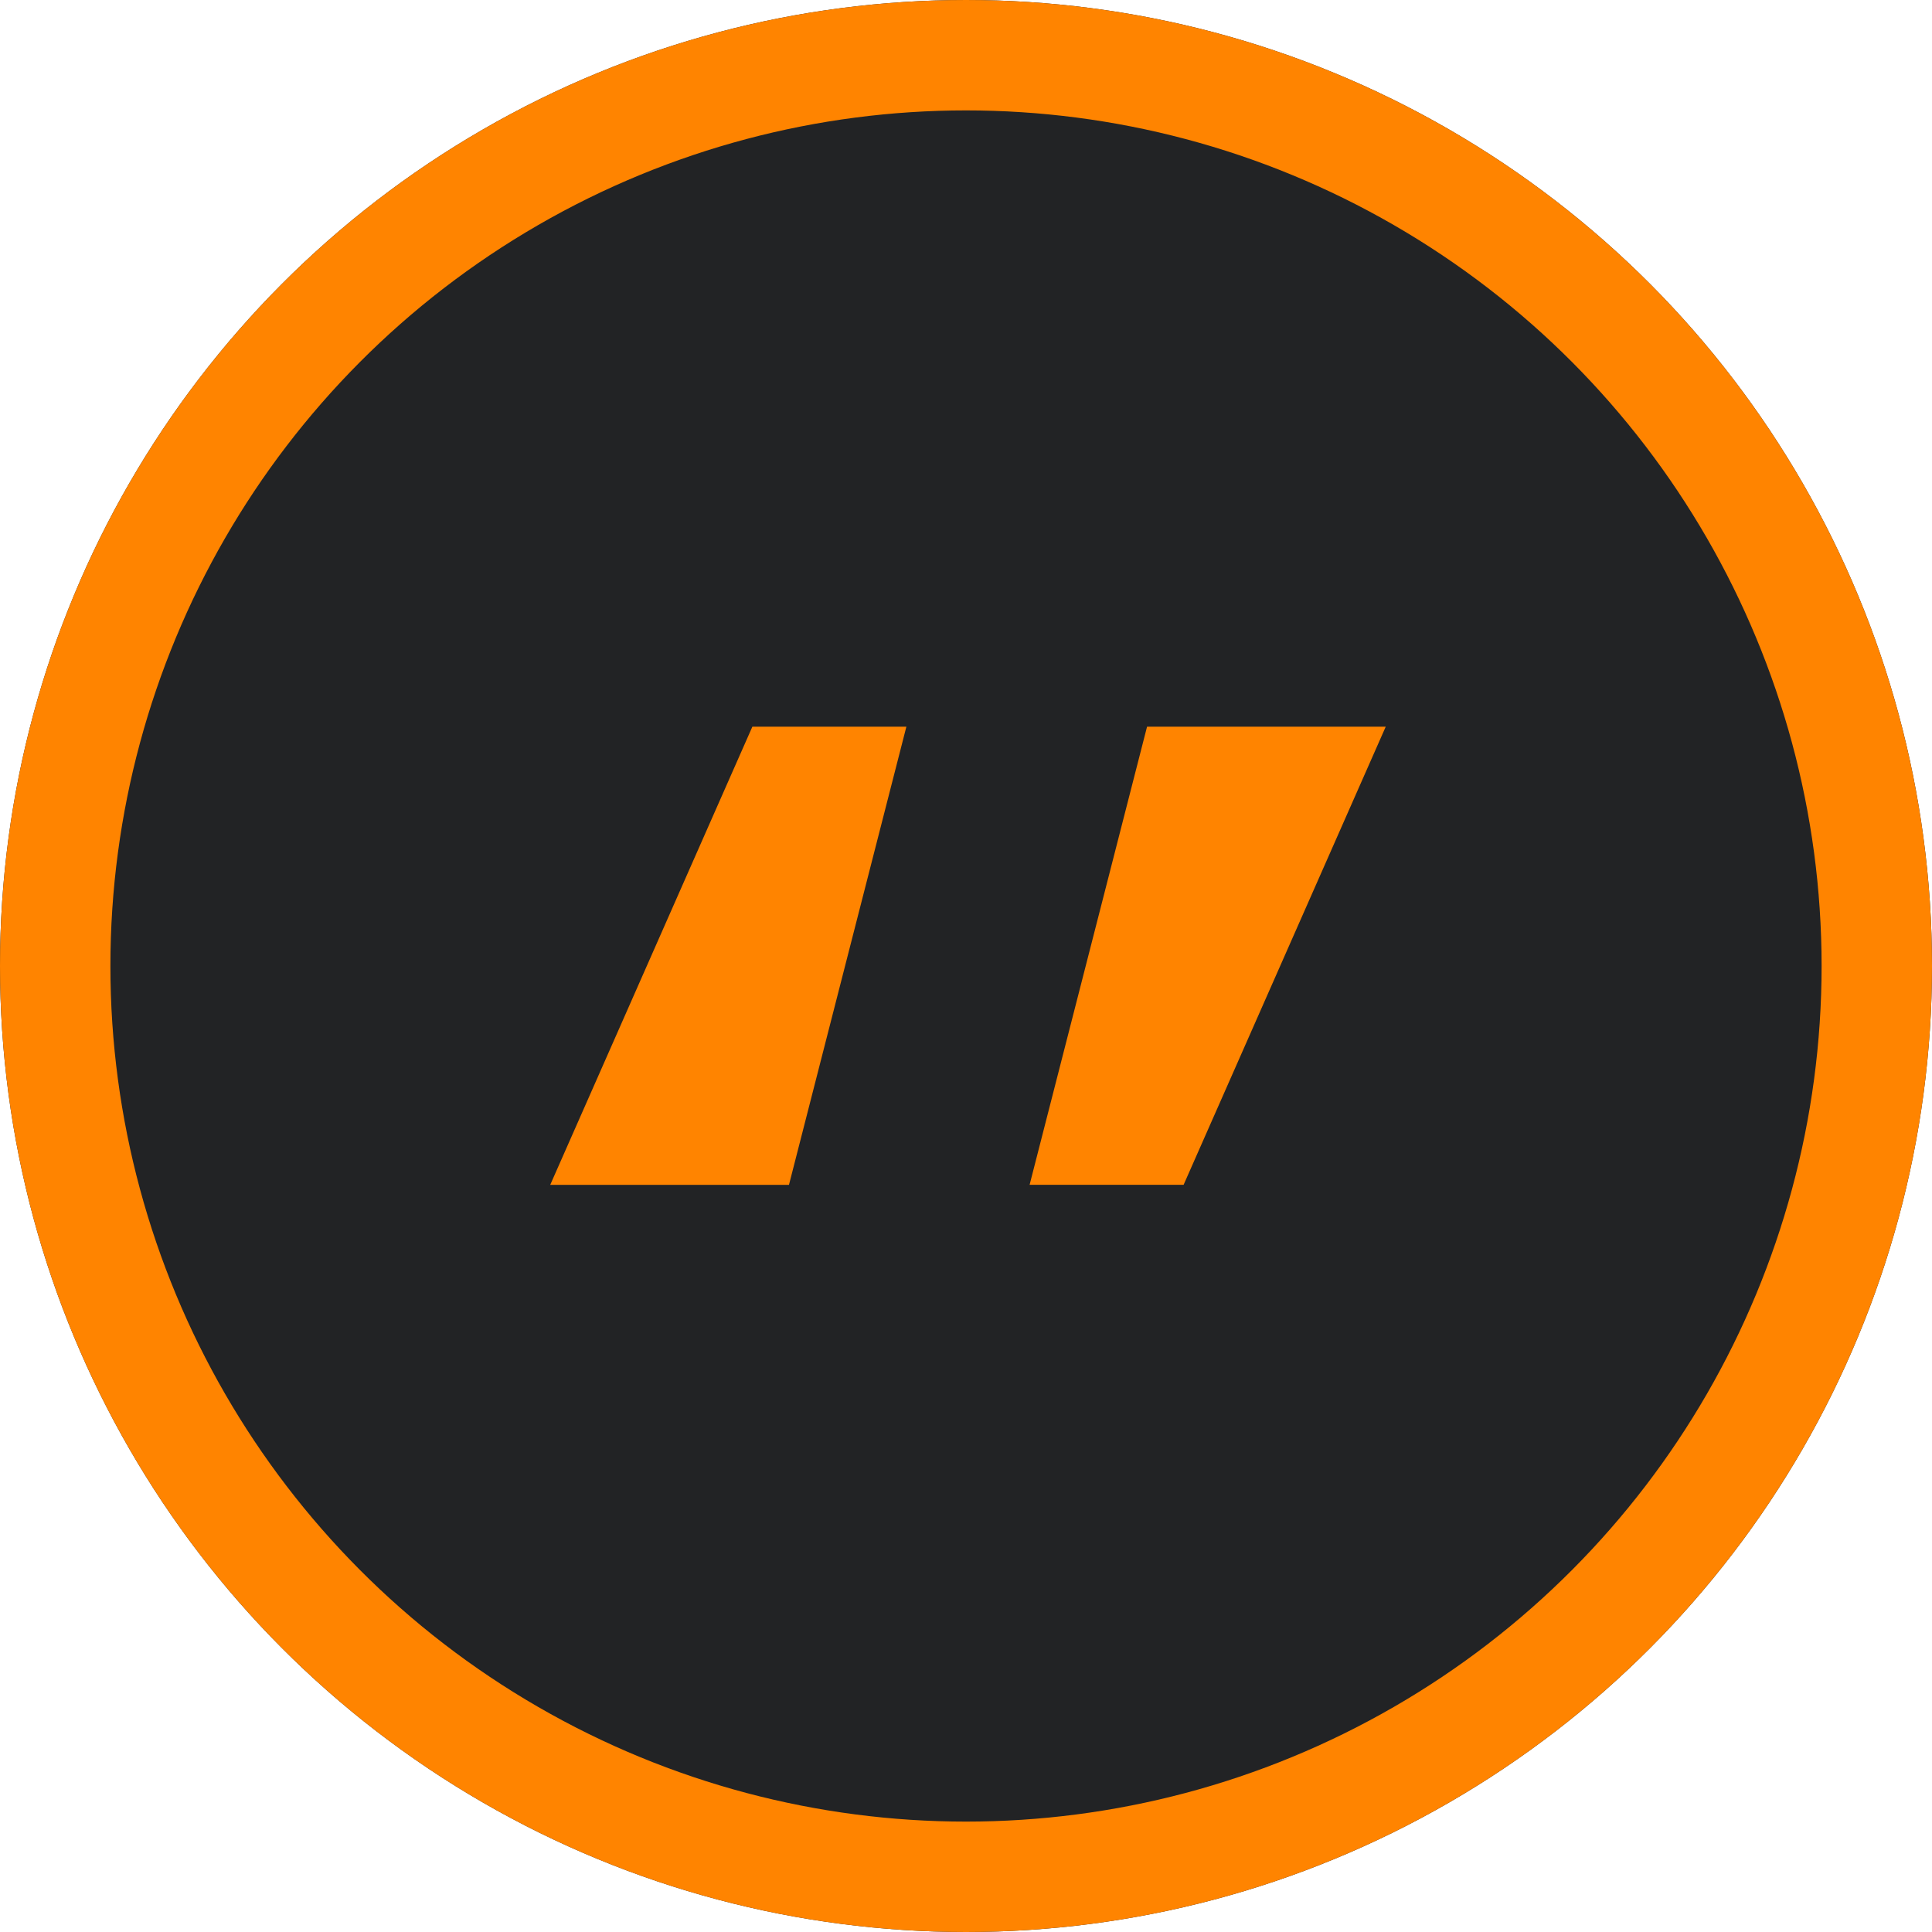
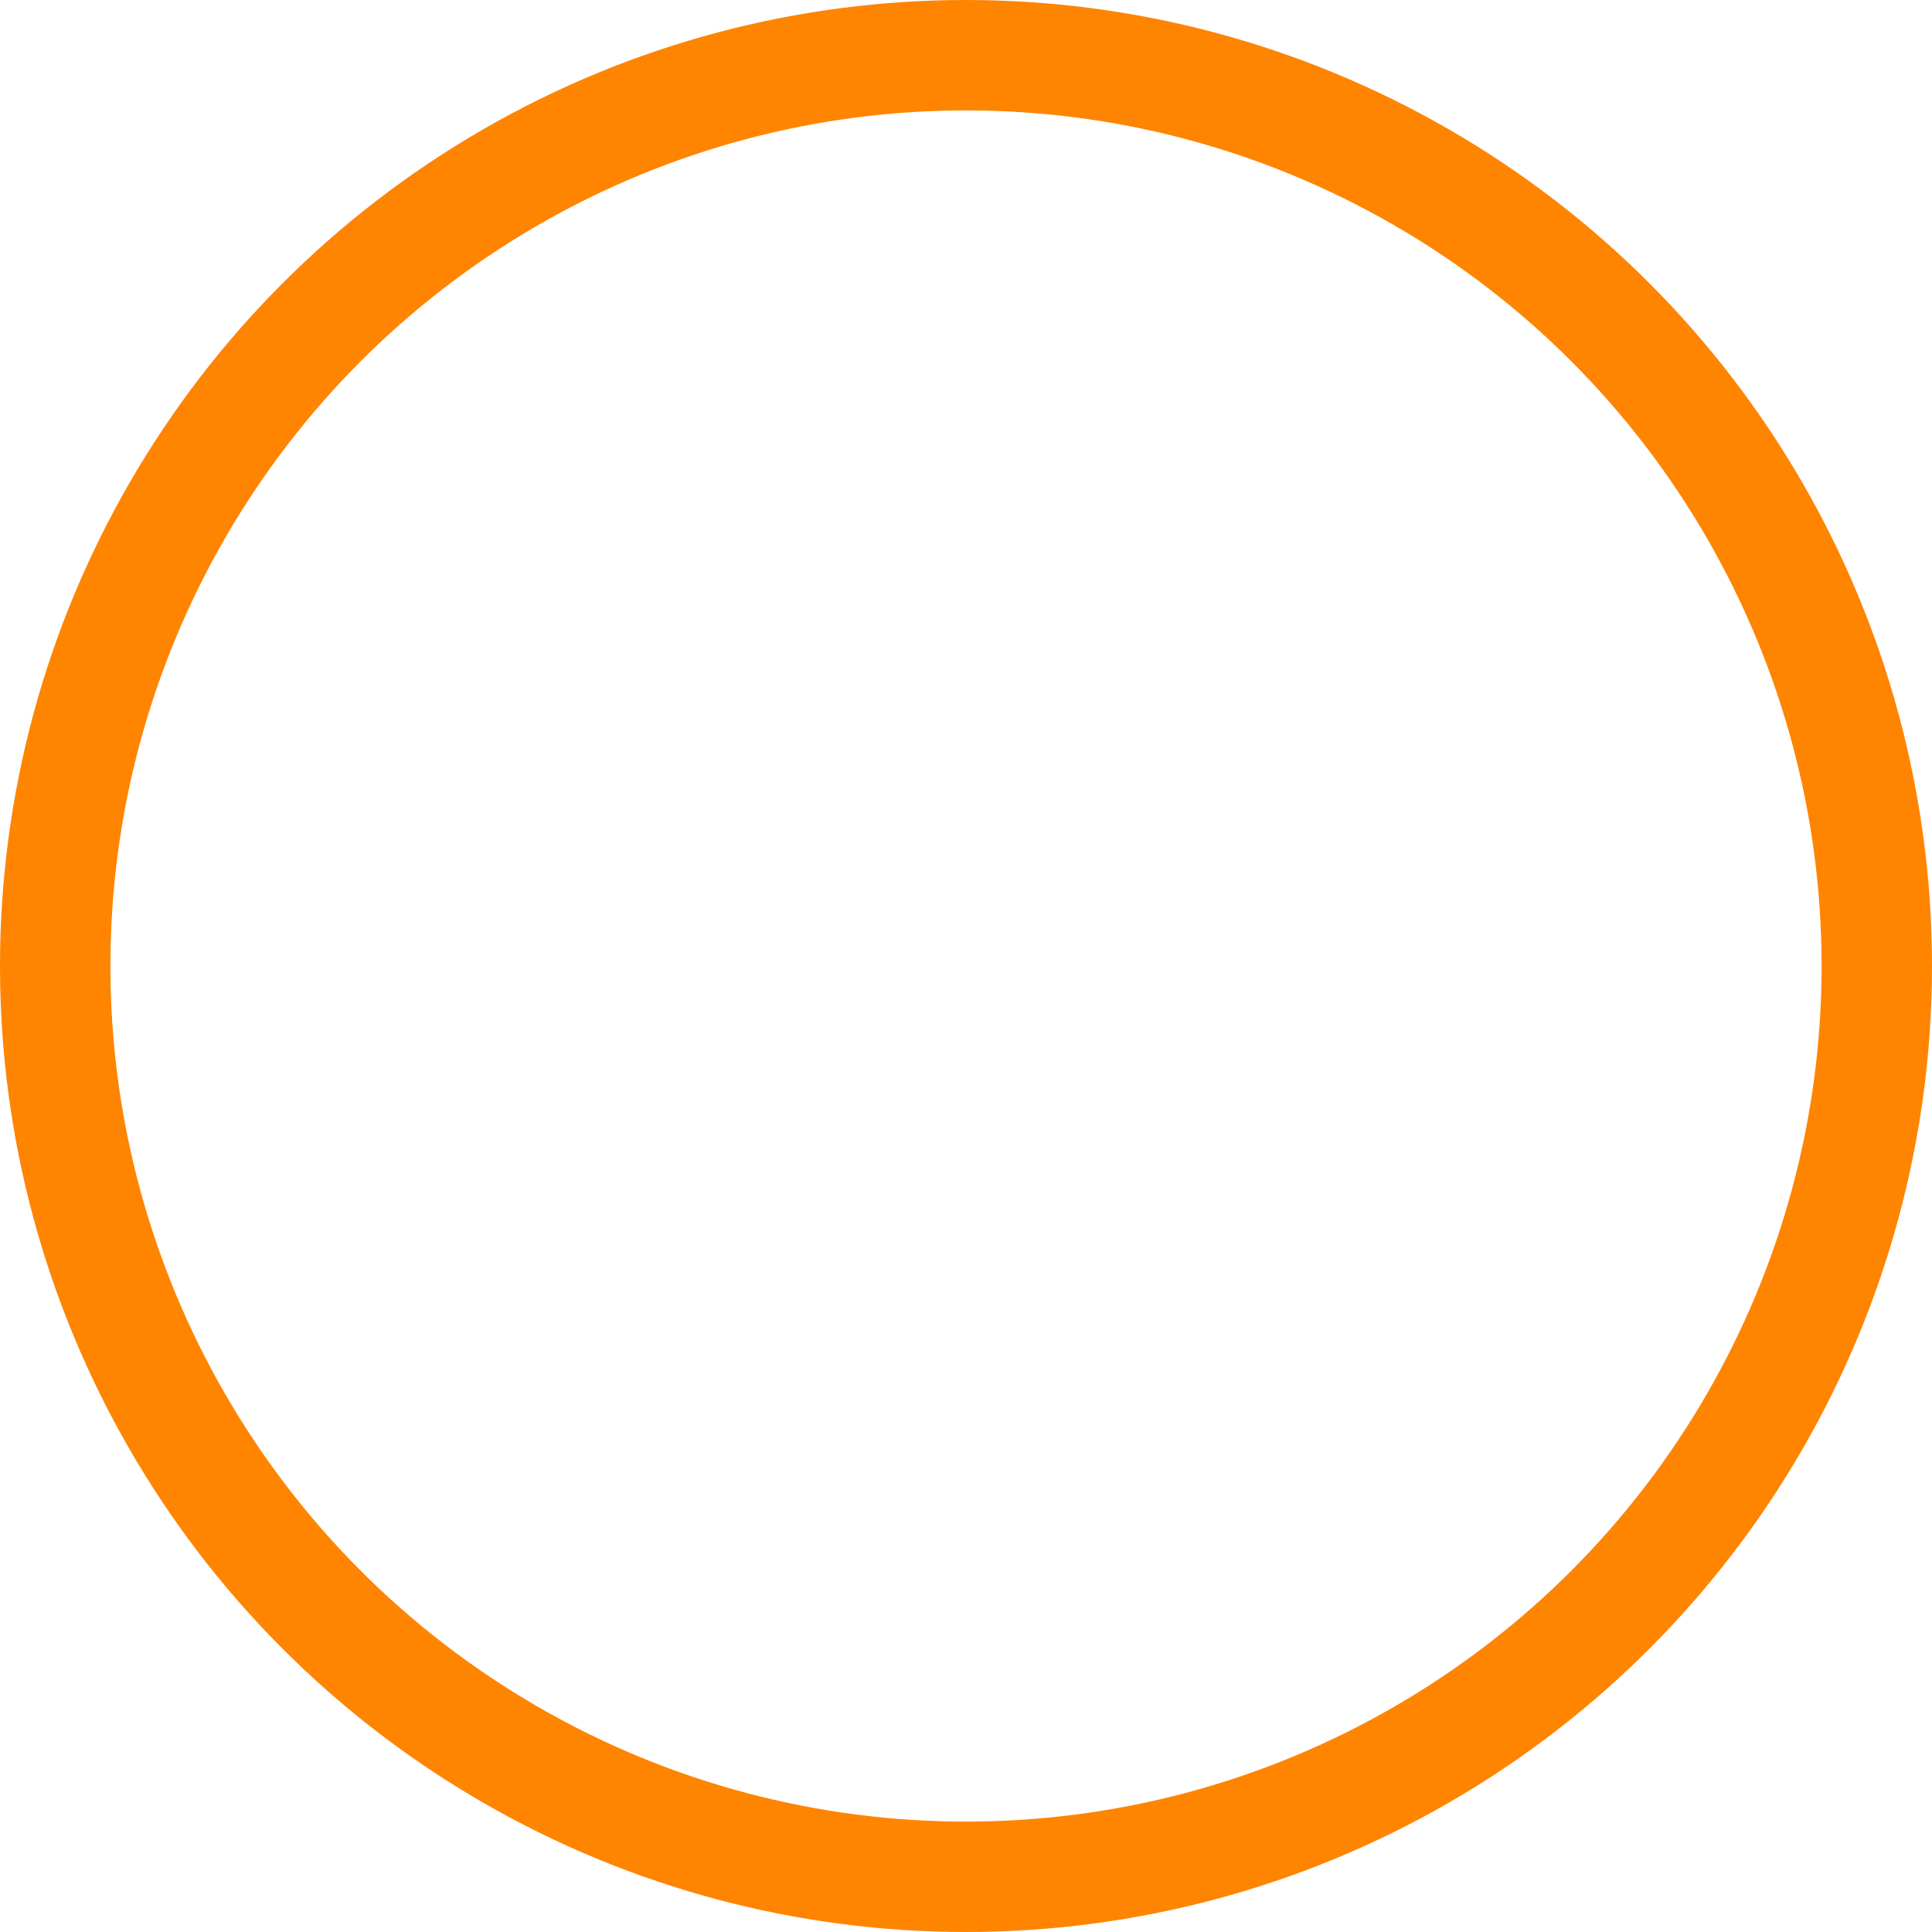
<svg xmlns="http://www.w3.org/2000/svg" width="105" height="105" viewBox="0 0 105 105">
  <g id="Groupe_442" data-name="Groupe 442" transform="translate(-265 -7848)">
    <g id="Ellipse_76" data-name="Ellipse 76" transform="translate(265 7848)" fill="#222325" stroke="#FF8400" stroke-width="6">
-       <circle cx="52.5" cy="52.5" r="52.5" stroke="none" />
      <circle cx="52.5" cy="52.5" r="49.5" fill="none" />
    </g>
-     <path id="Tracé_304" data-name="Tracé 304" d="M17.2-92.554H4.225l10.986-24.9h8.37Zm19.461-24.9H49.633l-10.986,24.9h-8.37Z" transform="translate(290.679 8004.947)" fill="#FF8400" />
  </g>
</svg>